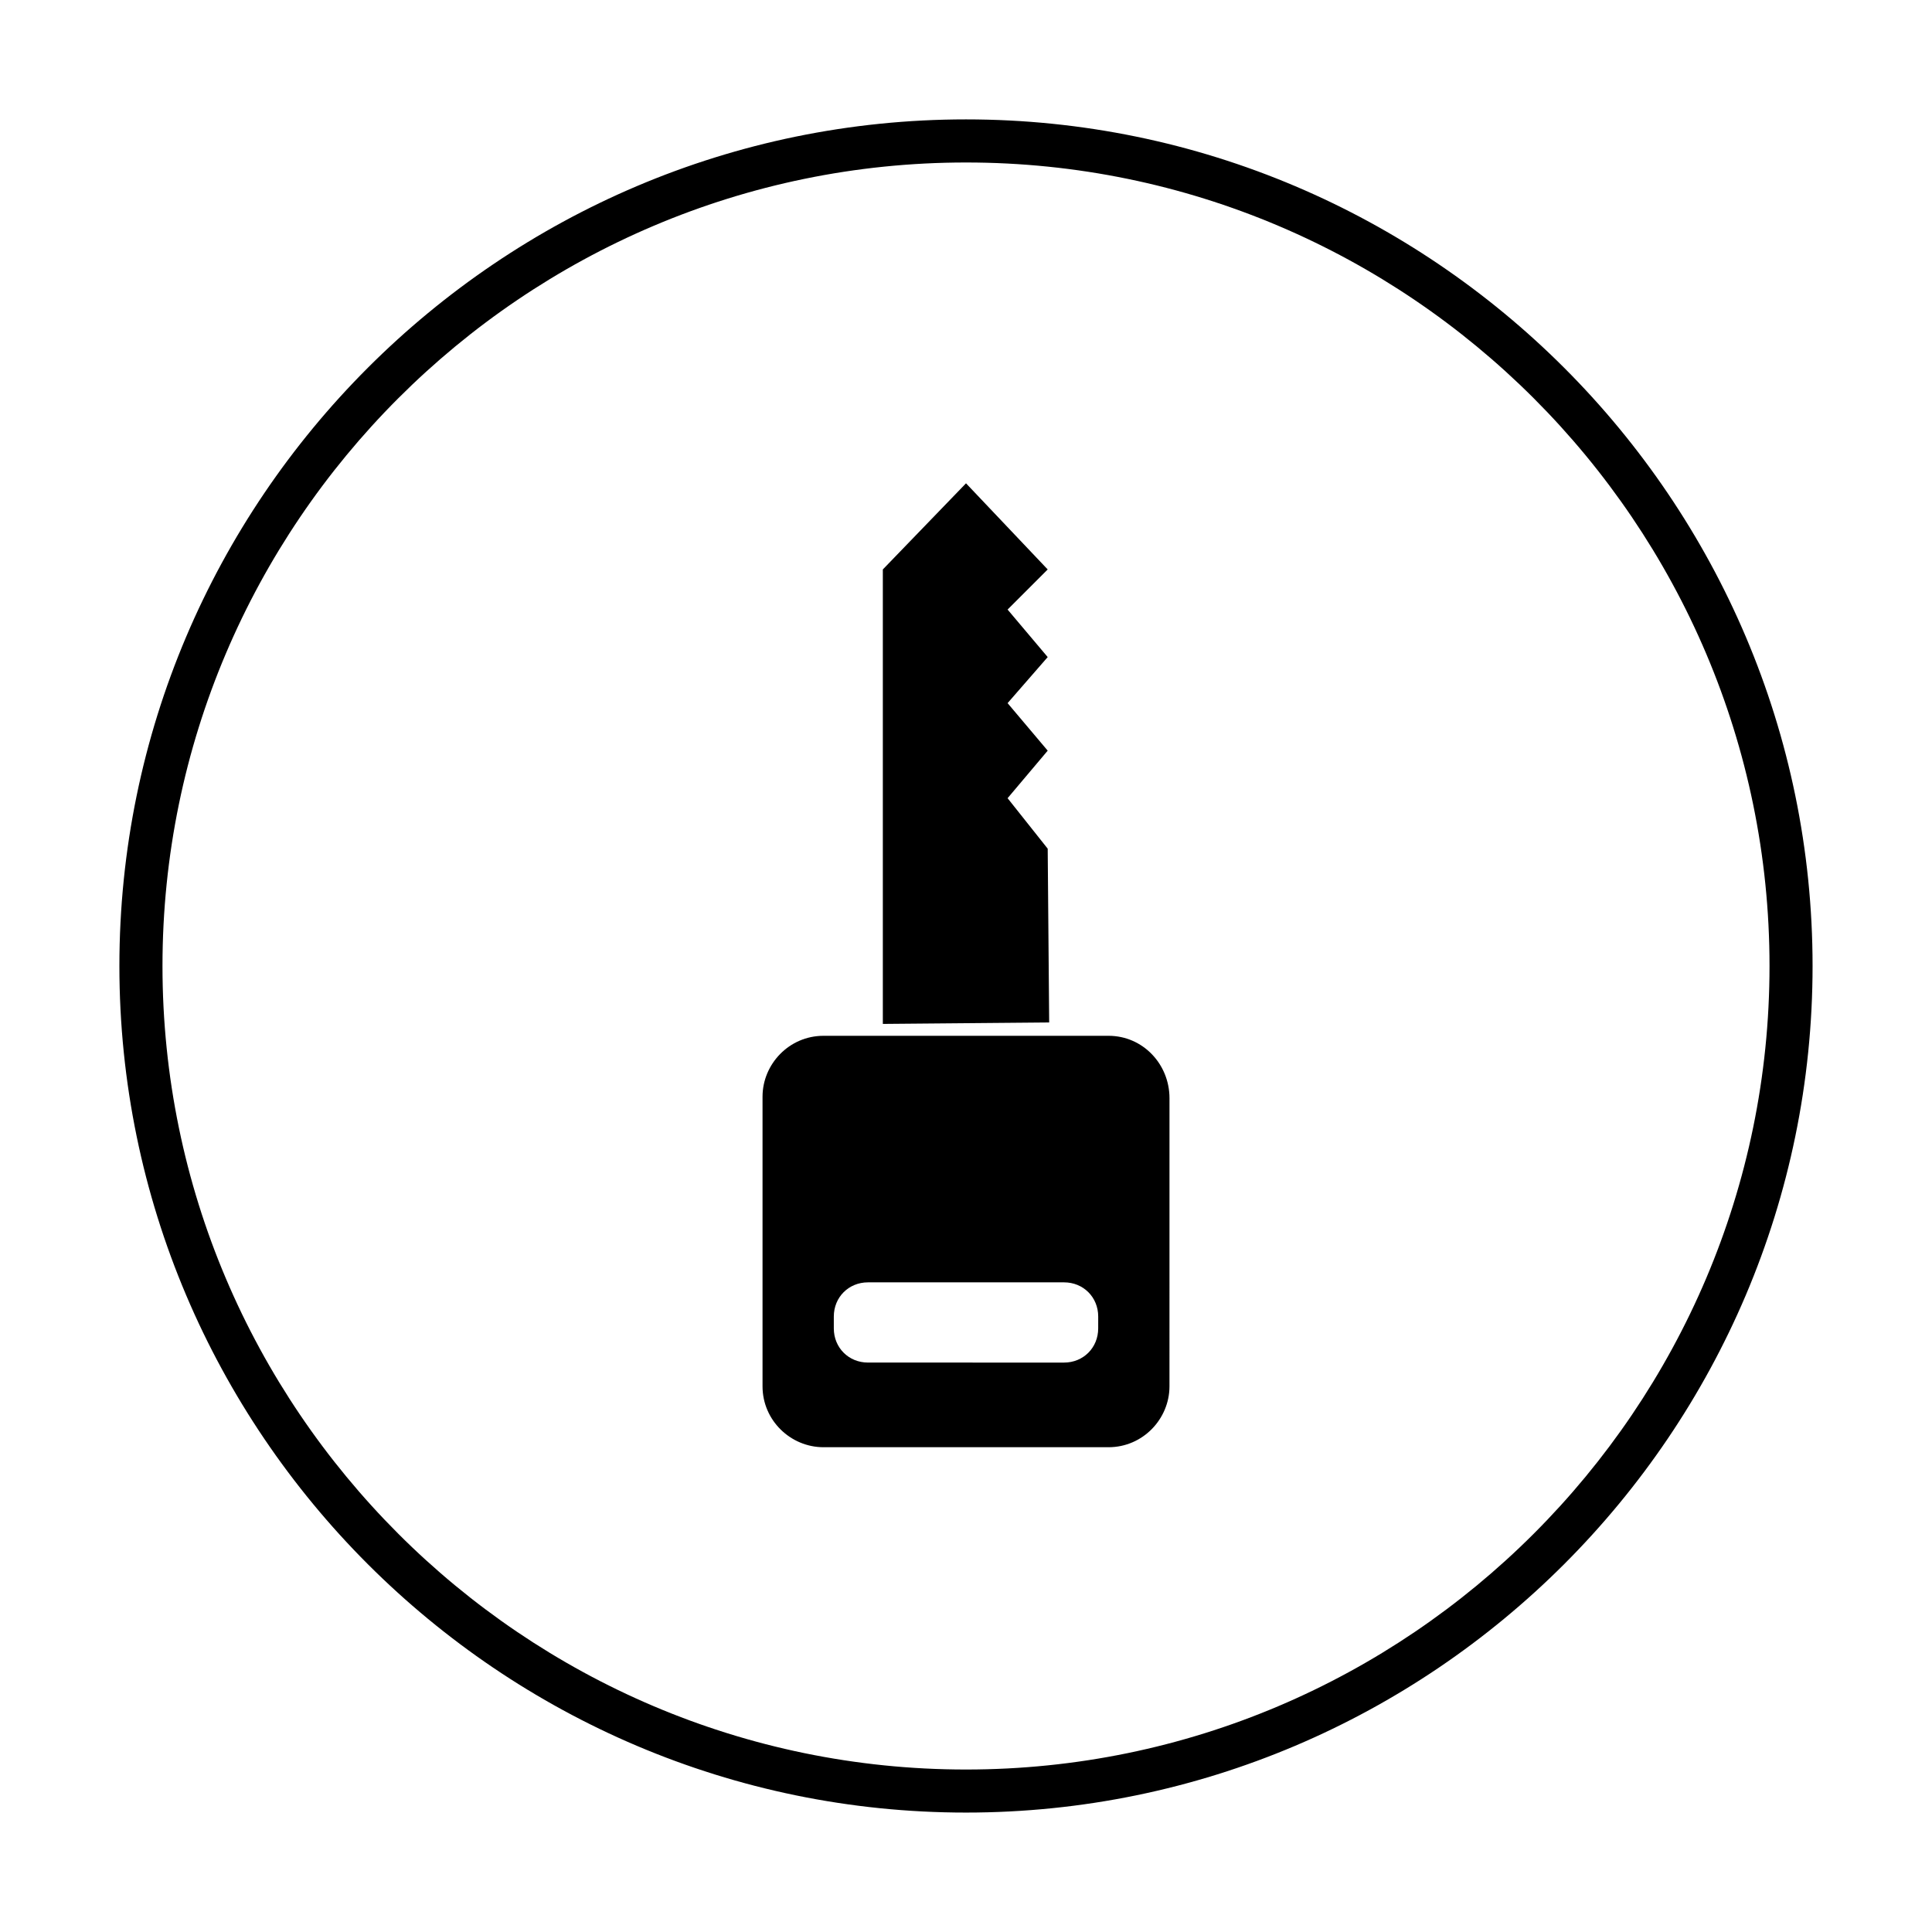
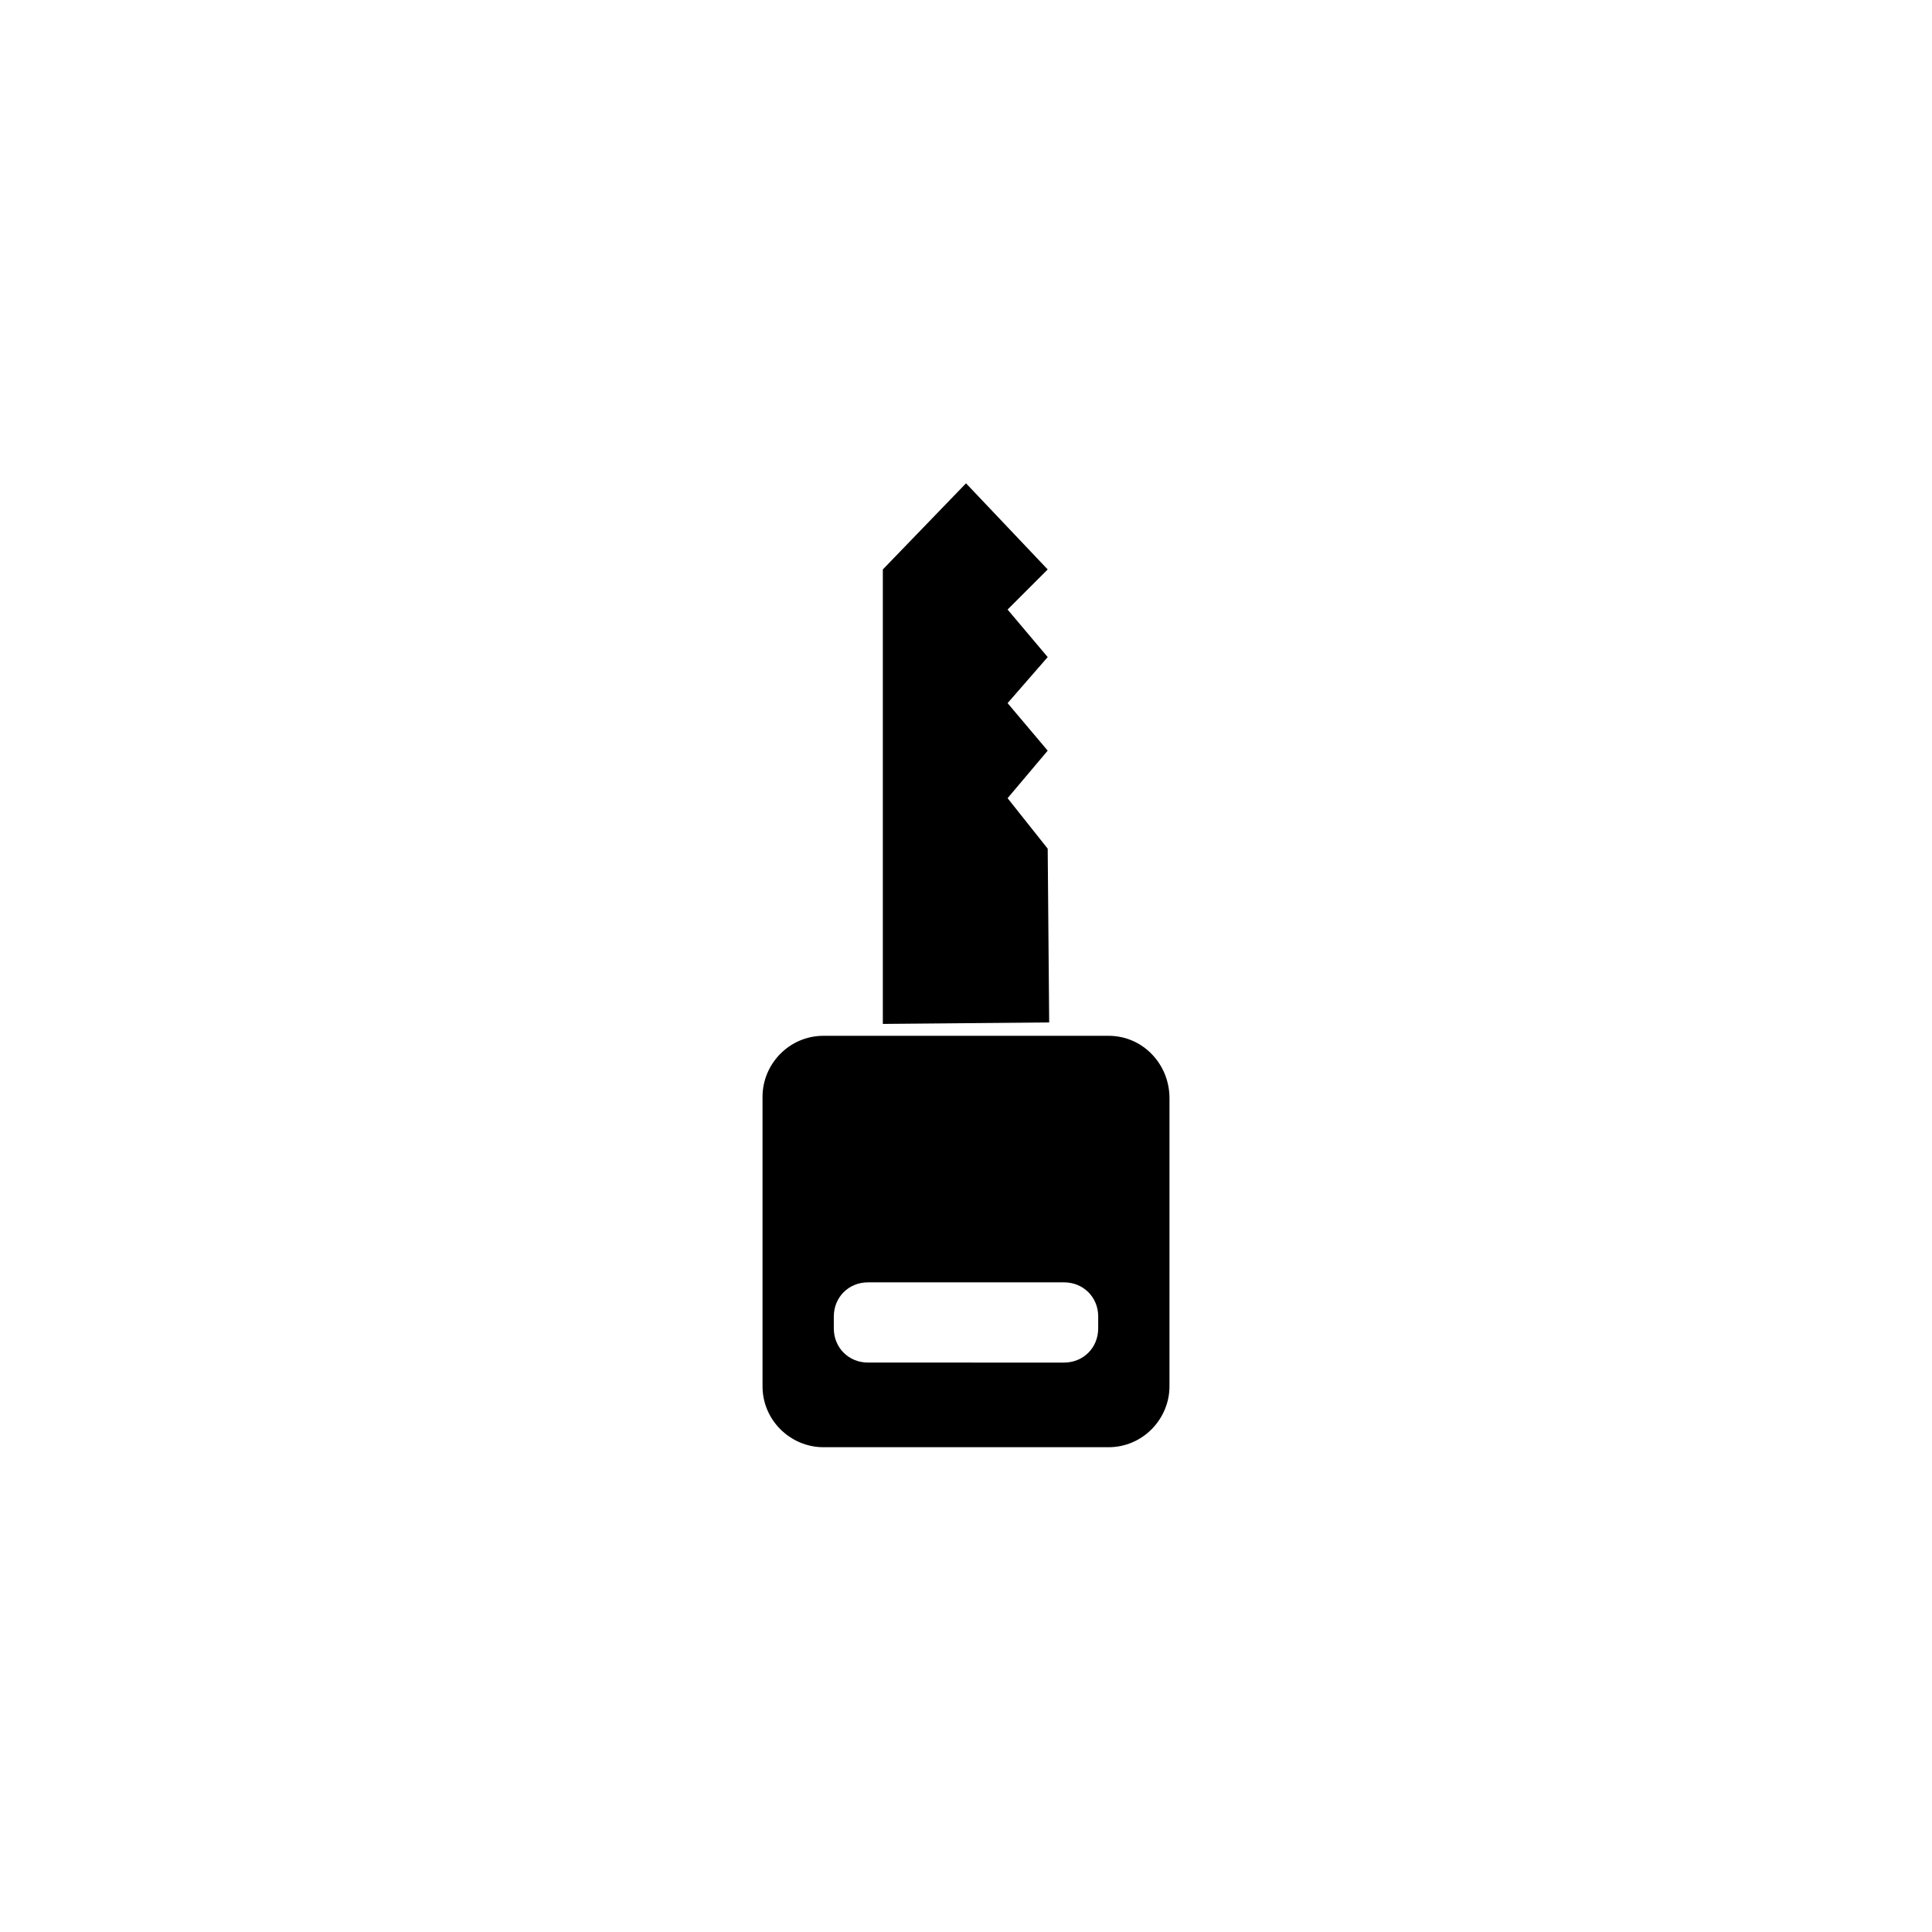
<svg xmlns="http://www.w3.org/2000/svg" fill="#000000" width="800px" height="800px" version="1.1" viewBox="144 144 512 512">
  <g>
    <path d="m377.96 415.35v-120.44l22.043-22.828 21.648 22.828-10.629 10.629 10.629 12.594-10.629 12.203 10.629 12.594-10.629 12.598 10.629 13.379 0.391 46.055" />
    <path d="m437.79 418.5h-75.574c-9.055 0-16.137 7.477-16.137 16.137v76.754c0 9.055 7.477 16.137 16.137 16.137h75.57c9.055 0 16.137-7.477 16.137-16.137l0.004-76.359c0-9.051-7.086-16.531-16.137-16.531zm-2.758 77.543c0 5.117-3.938 9.055-9.055 9.055l-51.953-0.004c-5.117 0-9.055-3.938-9.055-9.055v-3.148c0-5.117 3.938-9.055 9.055-9.055h51.957c5.117 0 9.055 3.938 9.055 9.055z" />
-     <path d="m400 624.35c-123.59 0-224.36-100.76-224.36-224.35 0-123.59 100.76-224.36 224.36-224.36 123.59 0 224.35 100.76 224.35 224.35 0 123.59-100.76 224.36-224.35 224.36zm0-437.29c-117.29 0-212.94 95.648-212.94 212.94s95.645 212.94 212.94 212.94c117.29 0 212.94-95.645 212.94-212.94 0.004-117.29-95.641-212.94-212.93-212.94z" />
  </g>
</svg>